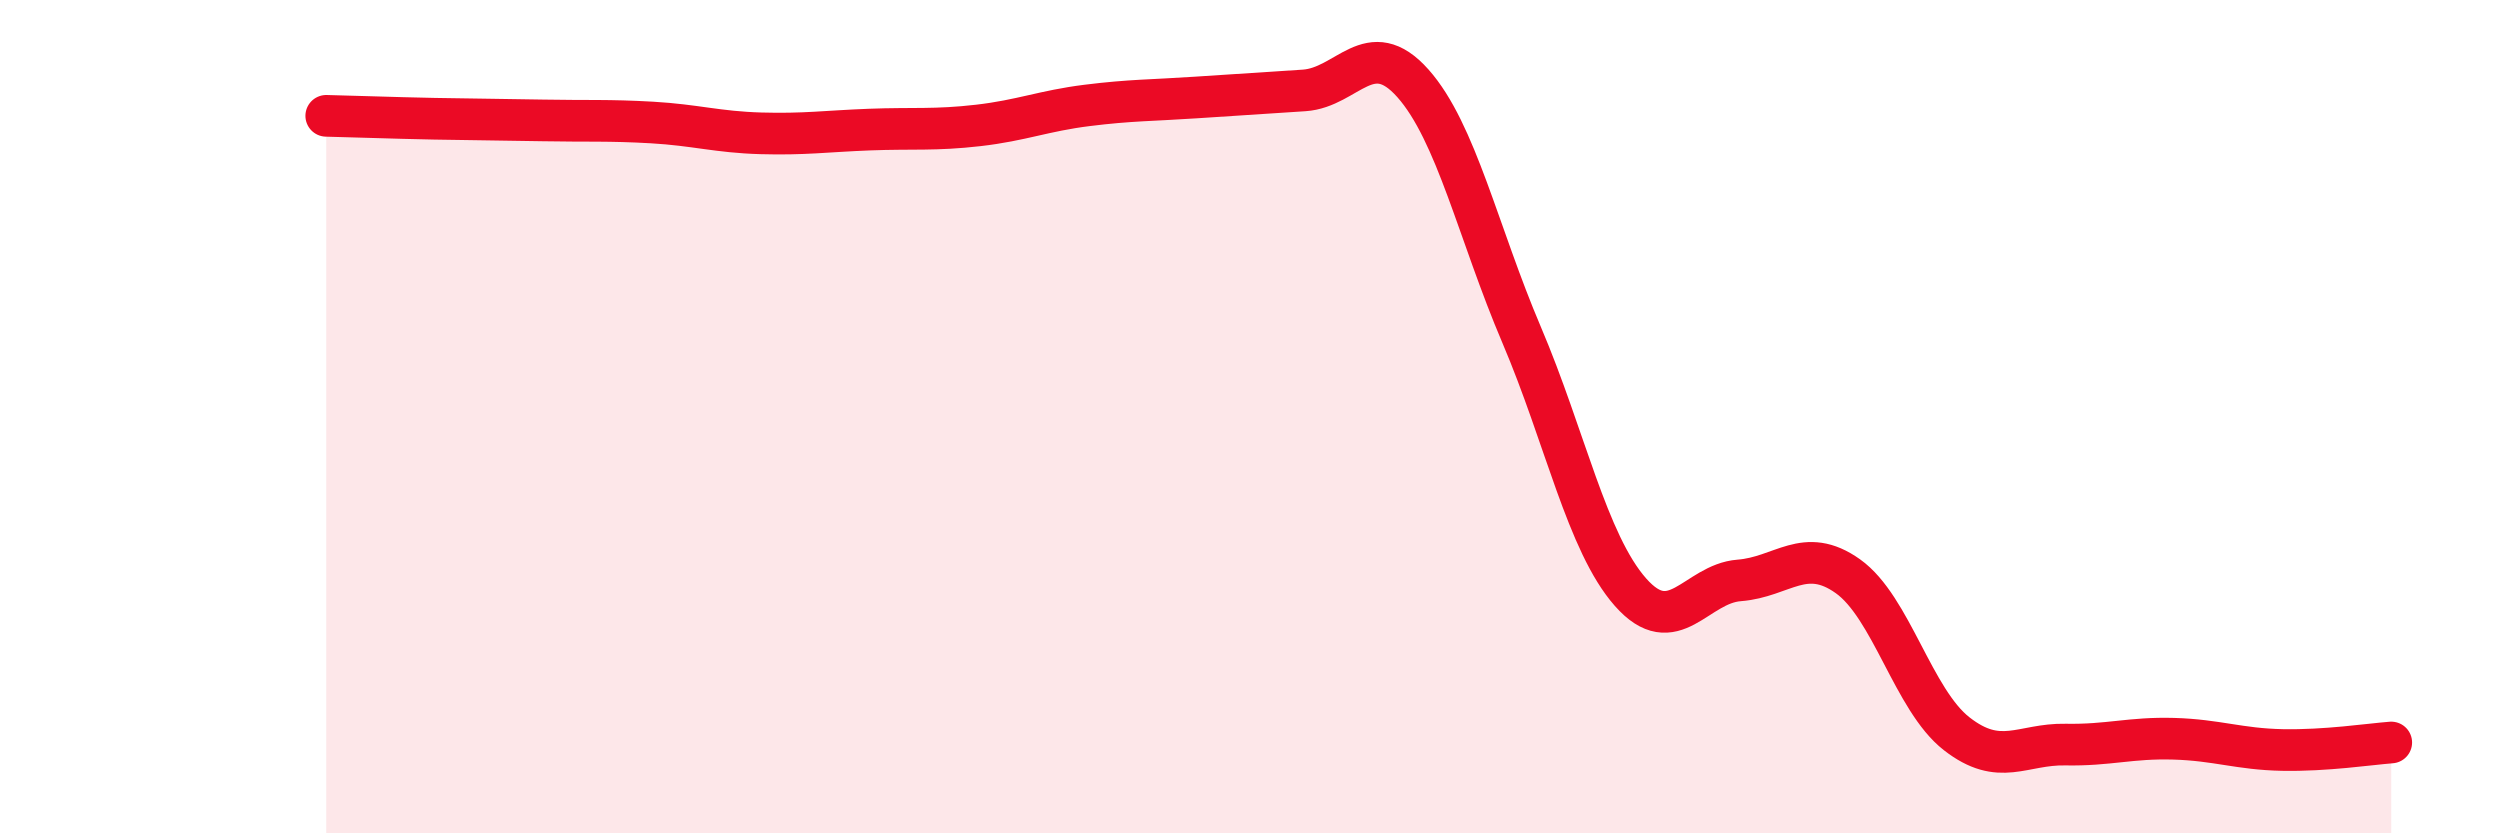
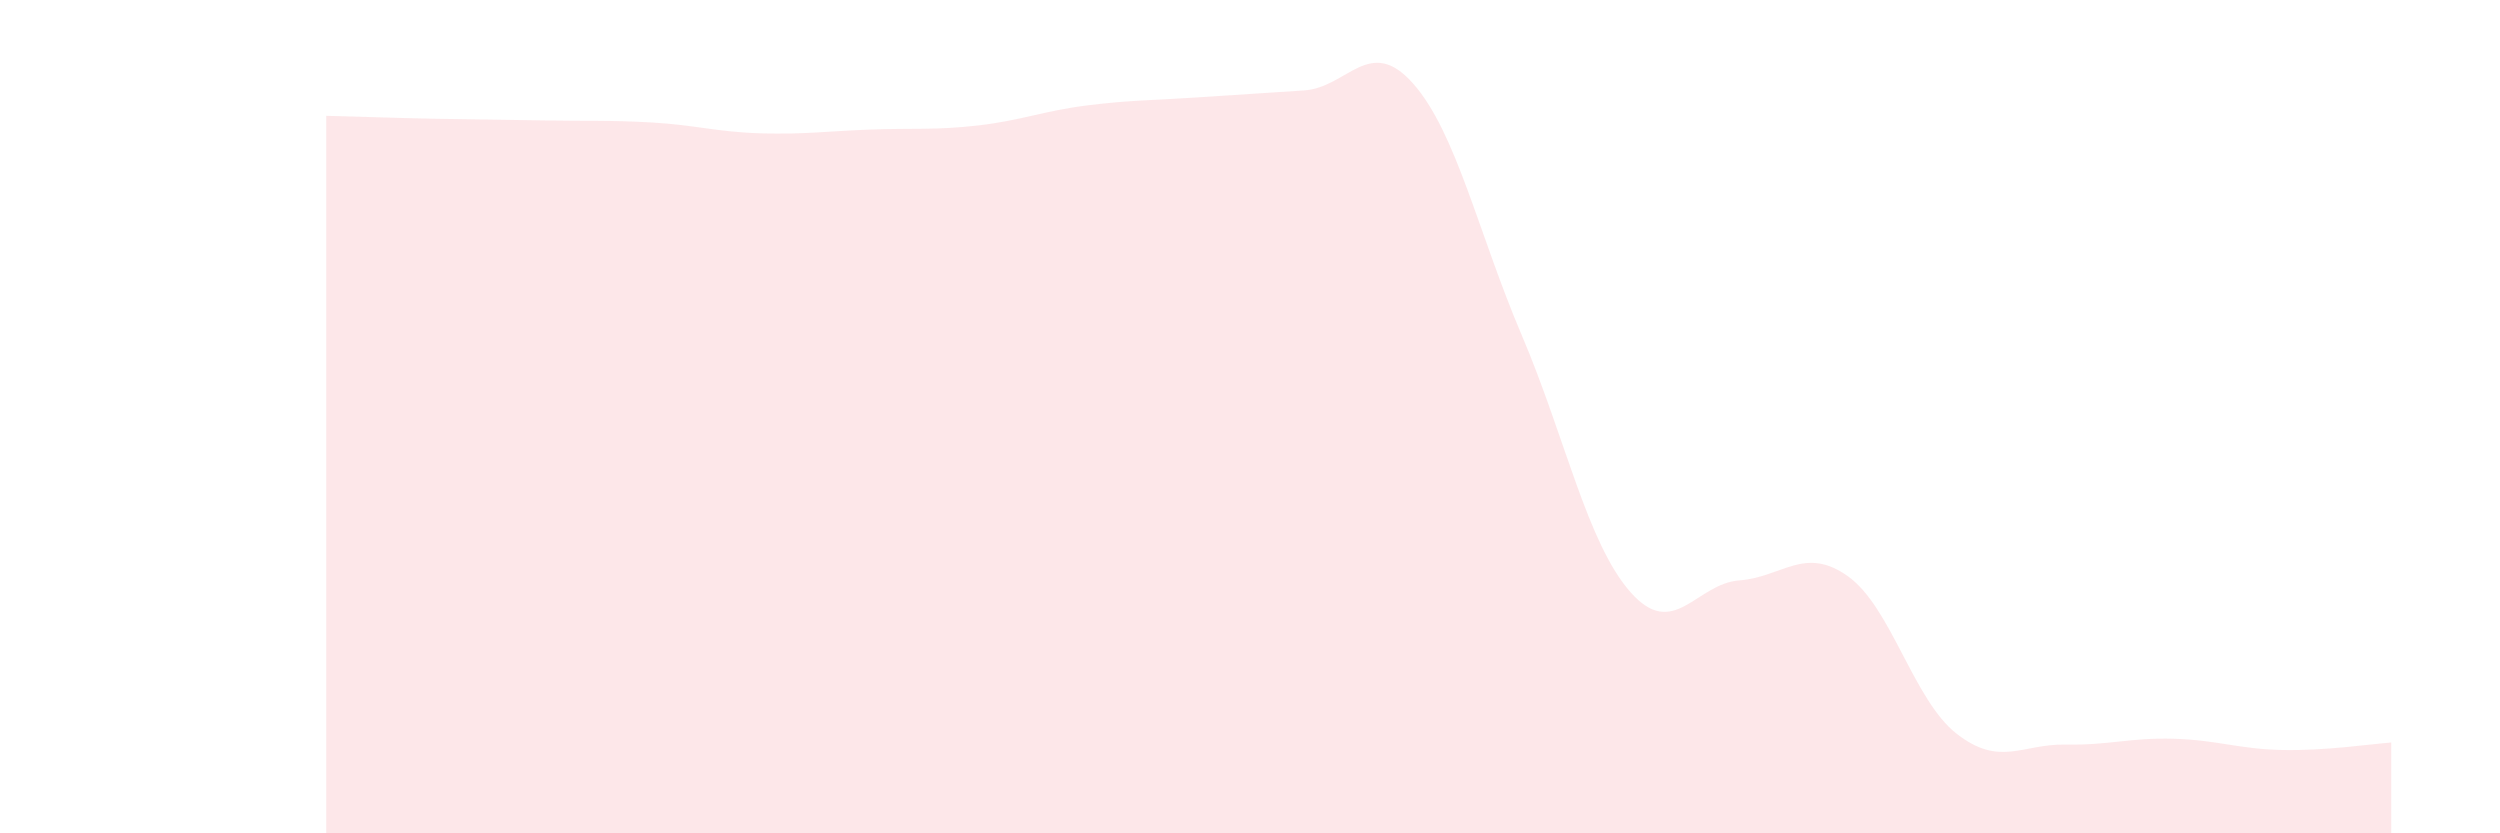
<svg xmlns="http://www.w3.org/2000/svg" width="60" height="20" viewBox="0 0 60 20">
  <path d="M 7.83,2.78 C 8.35,2.79 9.39,2.83 10.43,2.85 C 11.47,2.87 12,2.87 13.04,2.89 C 14.08,2.91 14.61,2.88 15.65,2.94 C 16.69,3 17.22,3.17 18.26,3.2 C 19.3,3.23 19.83,3.15 20.87,3.11 C 21.91,3.07 22.44,3.13 23.48,3.01 C 24.52,2.89 25.05,2.66 26.09,2.53 C 27.13,2.4 27.66,2.41 28.7,2.34 C 29.74,2.27 30.26,2.24 31.3,2.17 C 32.34,2.1 32.87,0.83 33.91,2 C 34.95,3.17 35.48,5.6 36.52,8.04 C 37.56,10.48 38.09,13.03 39.13,14.21 C 40.17,15.39 40.7,14.01 41.74,13.93 C 42.78,13.85 43.31,13.09 44.35,13.83 C 45.39,14.57 45.92,16.8 46.96,17.61 C 48,18.42 48.53,17.85 49.57,17.87 C 50.61,17.89 51.13,17.7 52.17,17.73 C 53.21,17.76 53.74,17.98 54.78,18 C 55.82,18.02 56.87,17.86 57.39,17.82L57.39 20L7.83 20Z" fill="#EB0A25" opacity="0.1" stroke-linecap="round" stroke-linejoin="round" />
-   <path d="M 7.83,2.78 C 8.35,2.79 9.39,2.83 10.43,2.85 C 11.47,2.87 12,2.87 13.04,2.89 C 14.08,2.91 14.61,2.88 15.65,2.94 C 16.69,3 17.22,3.17 18.26,3.2 C 19.3,3.23 19.83,3.15 20.87,3.11 C 21.91,3.07 22.44,3.13 23.48,3.01 C 24.52,2.89 25.05,2.66 26.09,2.53 C 27.13,2.4 27.66,2.41 28.7,2.34 C 29.74,2.27 30.26,2.24 31.3,2.17 C 32.34,2.1 32.87,0.83 33.91,2 C 34.95,3.17 35.48,5.6 36.52,8.04 C 37.56,10.48 38.09,13.03 39.13,14.21 C 40.17,15.39 40.7,14.01 41.74,13.93 C 42.78,13.85 43.31,13.09 44.35,13.83 C 45.39,14.57 45.92,16.8 46.96,17.61 C 48,18.42 48.53,17.85 49.57,17.87 C 50.61,17.89 51.13,17.7 52.17,17.73 C 53.21,17.76 53.74,17.98 54.78,18 C 55.82,18.02 56.87,17.86 57.39,17.82" stroke="#EB0A25" stroke-width="1" fill="none" stroke-linecap="round" stroke-linejoin="round" />
</svg>